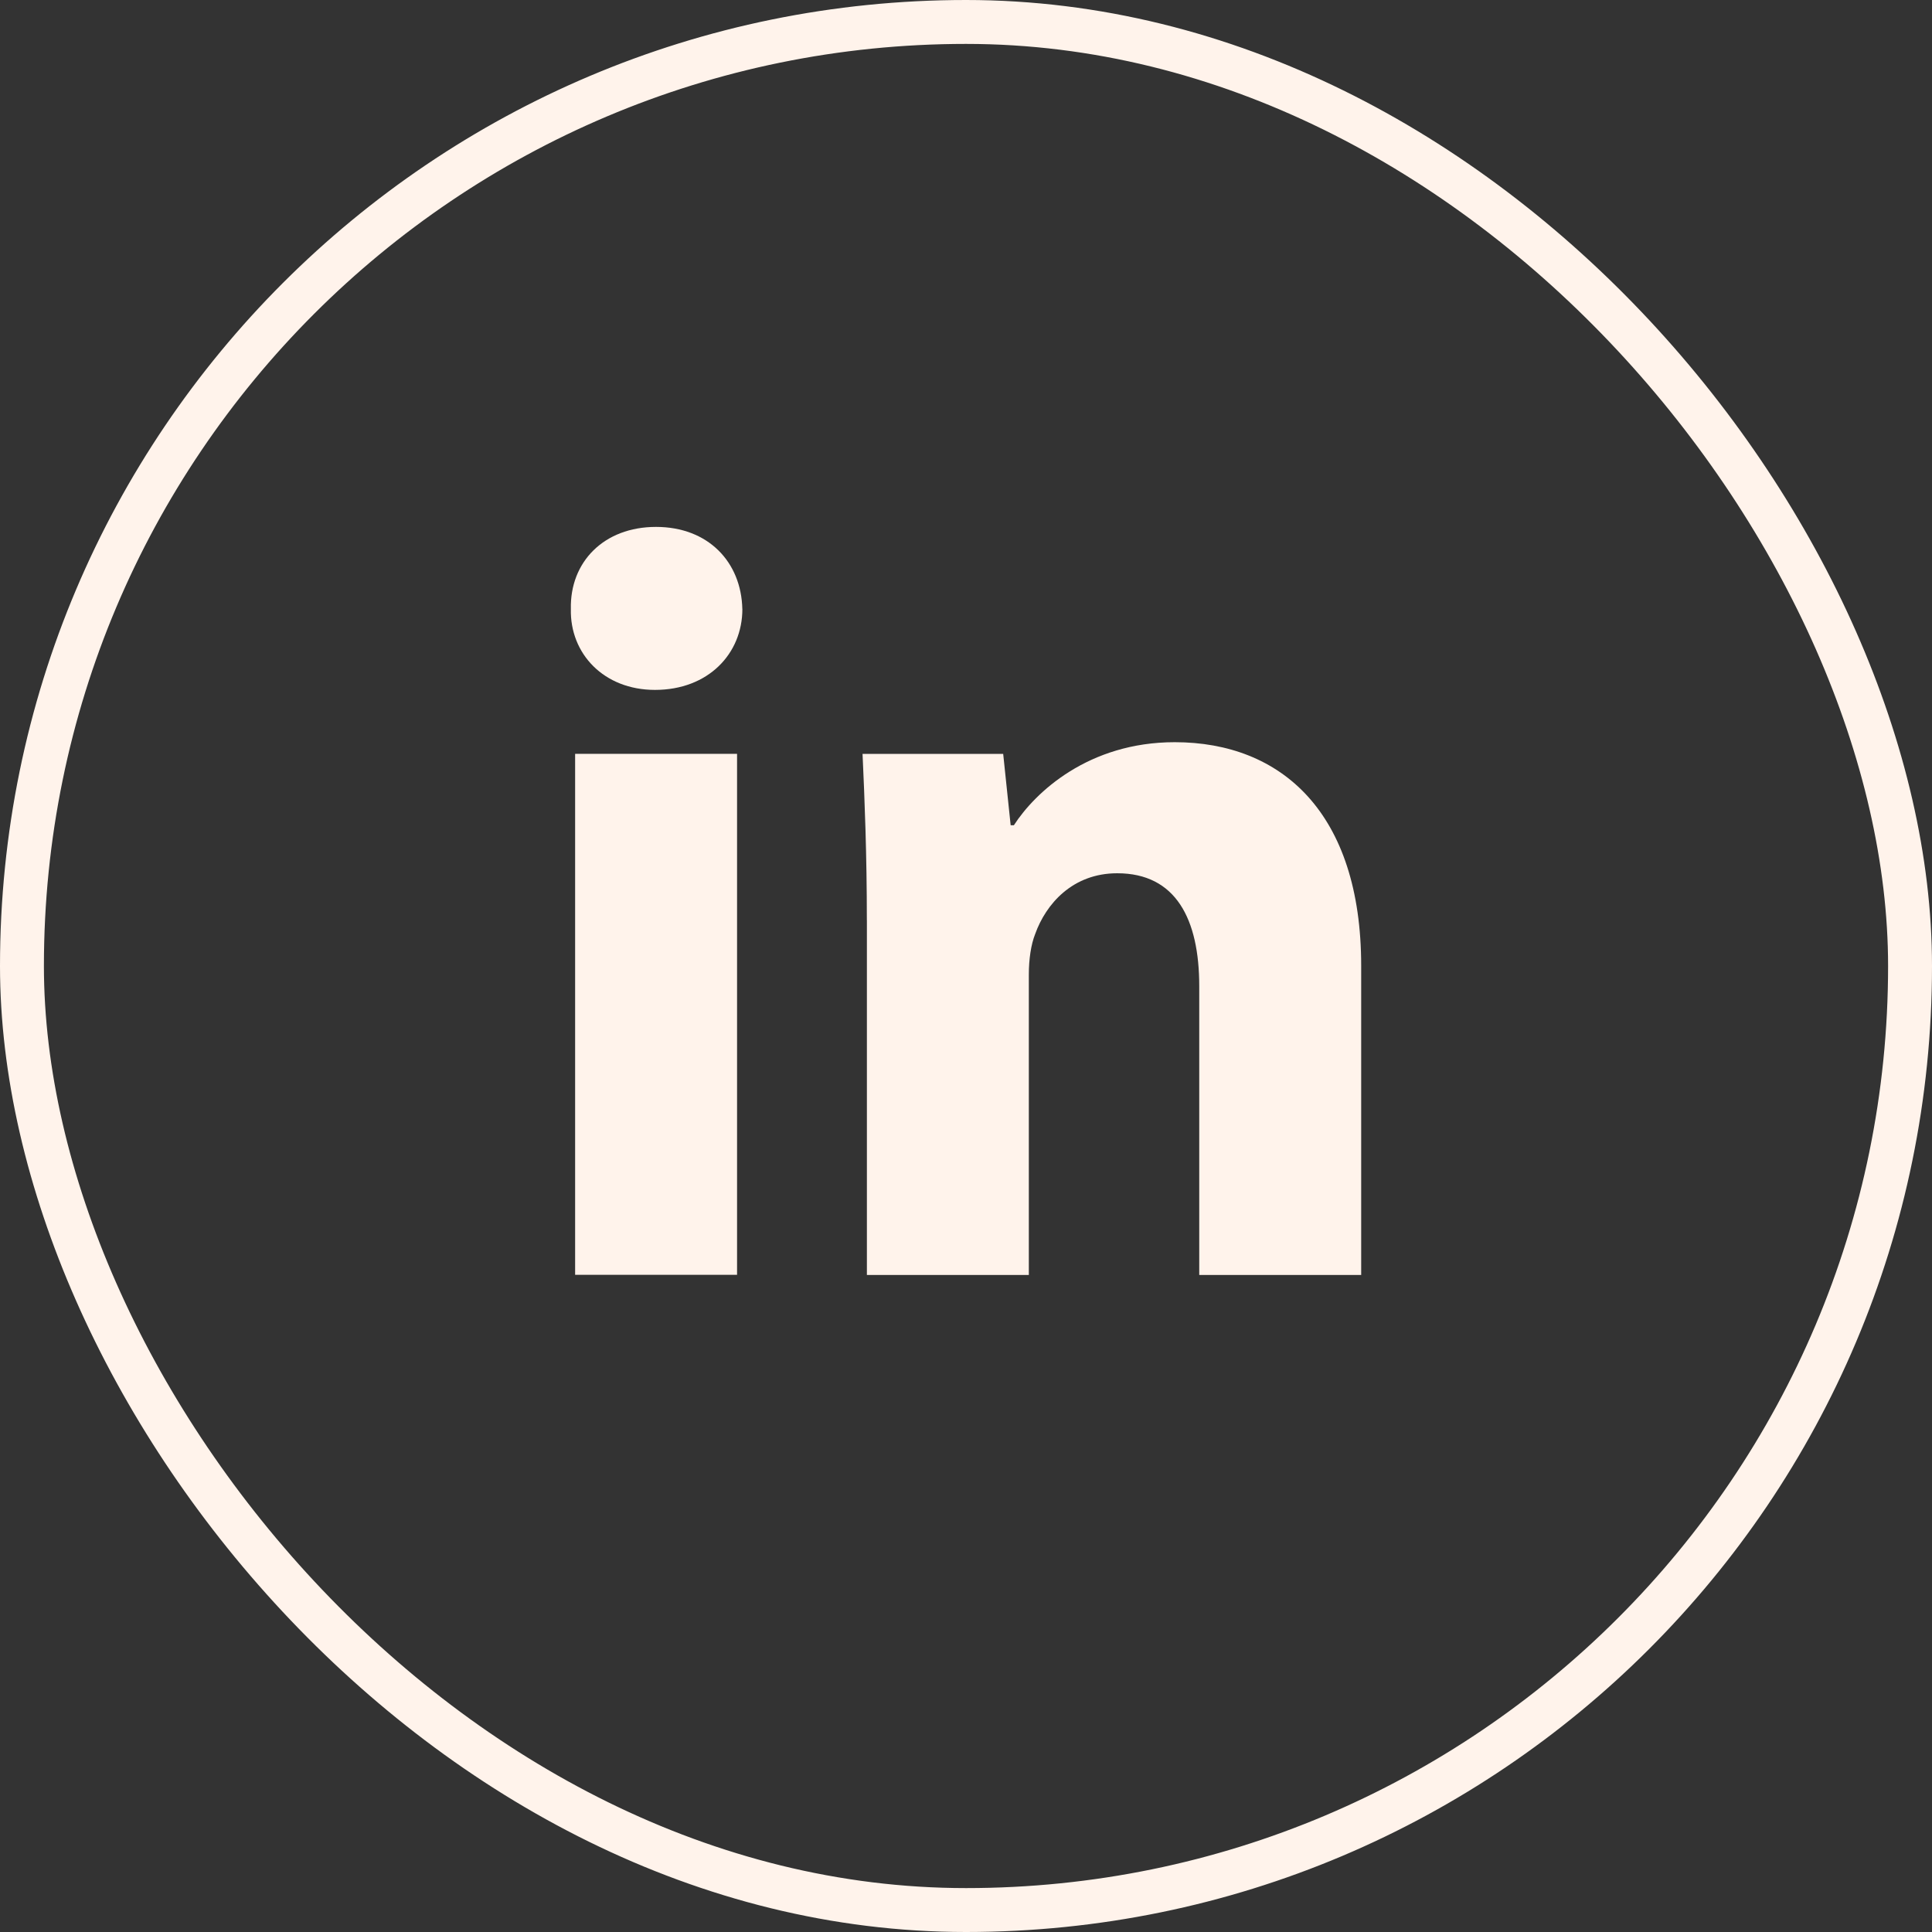
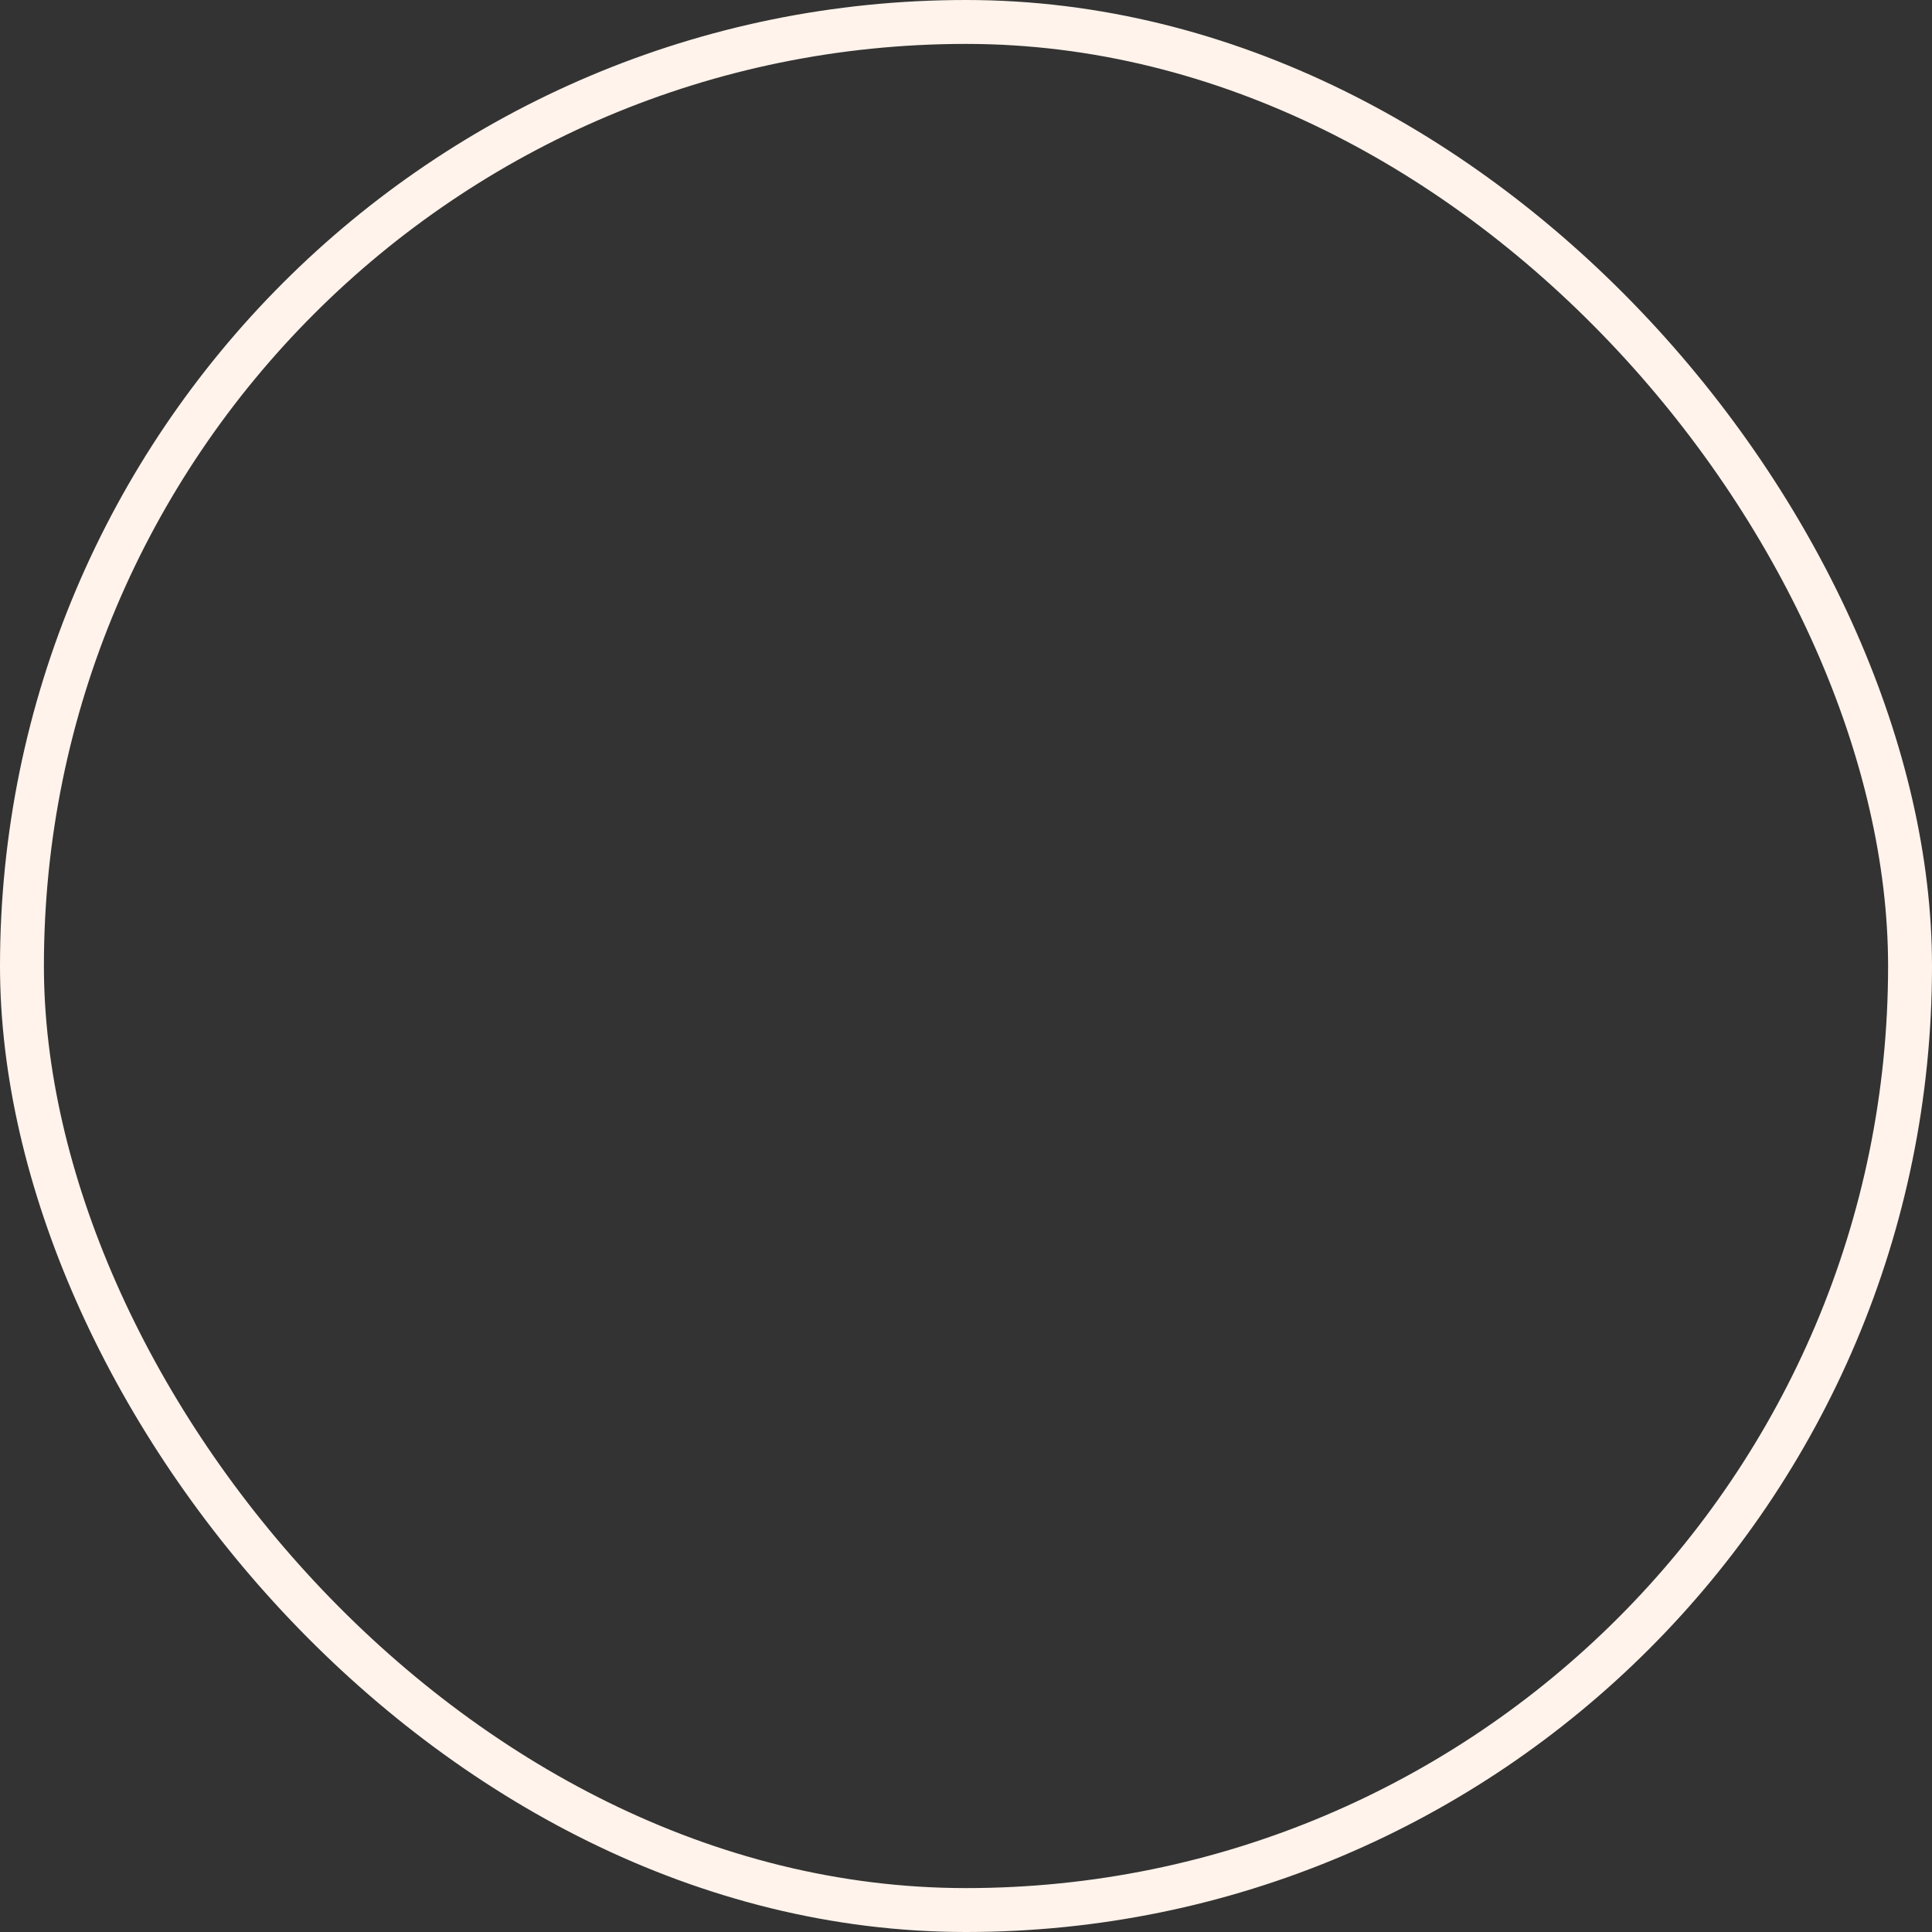
<svg xmlns="http://www.w3.org/2000/svg" width="44" height="44" fill="none" viewBox="0 0 44 44">
  <rect x="0" y="0" width="44" height="44" fill="#333333" stroke="none" />
-   <path fill="#FFF3EB" fill-rule="evenodd" d="M16.907 13.869c0 1.018-.776 1.843-1.99 1.843-1.165 0-1.94-.825-1.916-1.843C12.977 12.8 13.752 12 14.94 12c1.19 0 1.942.8 1.966 1.869Zm-3.809 15.165V17.168h3.688v11.865h-3.688Zm6.644-8.079c0-1.48-.05-2.742-.098-3.785h3.203l.17 1.625h.073c.486-.752 1.699-1.892 3.664-1.892 2.426 0 4.246 1.602 4.246 5.095v7.038h-3.688V22.46c0-1.53-.533-2.572-1.868-2.572-1.02 0-1.625.703-1.868 1.382-.097.243-.145.582-.145.923v6.843h-3.688v-8.081h-.001Z" clip-rule="evenodd" />
  <rect width="43" height="43" x=".5" y=".5" stroke="#FFF3EB" rx="21.5" />
</svg>